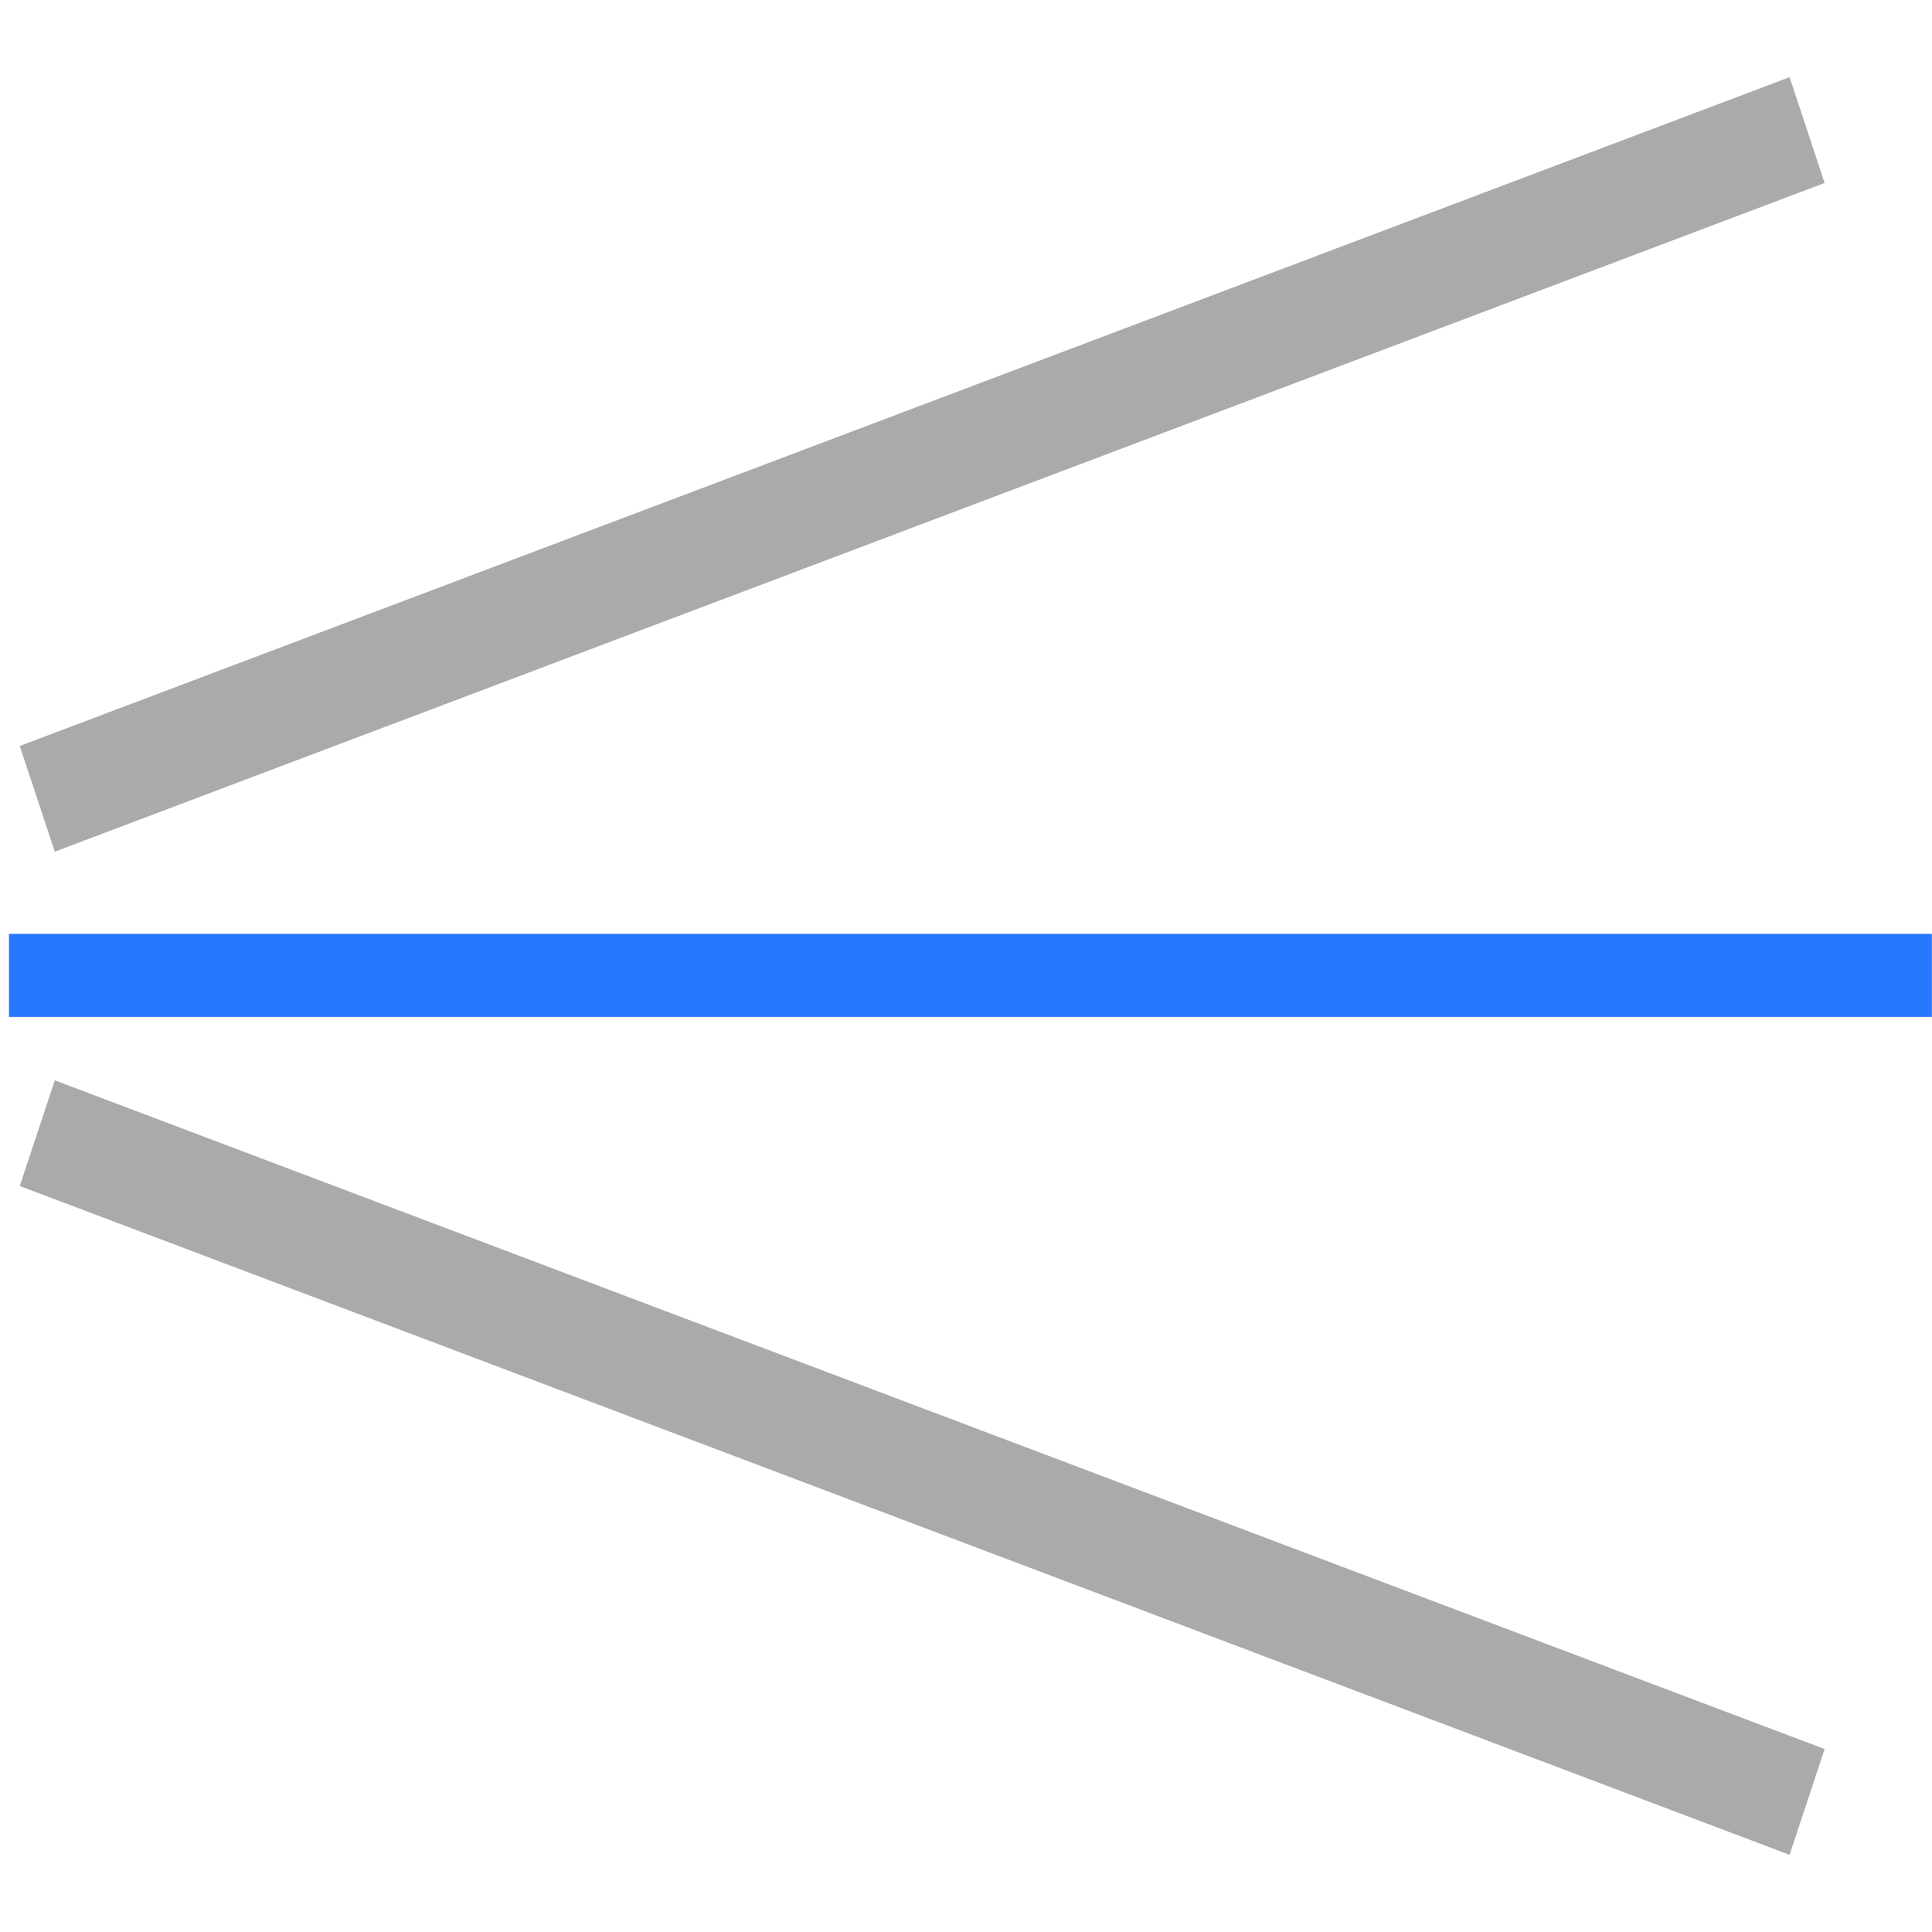
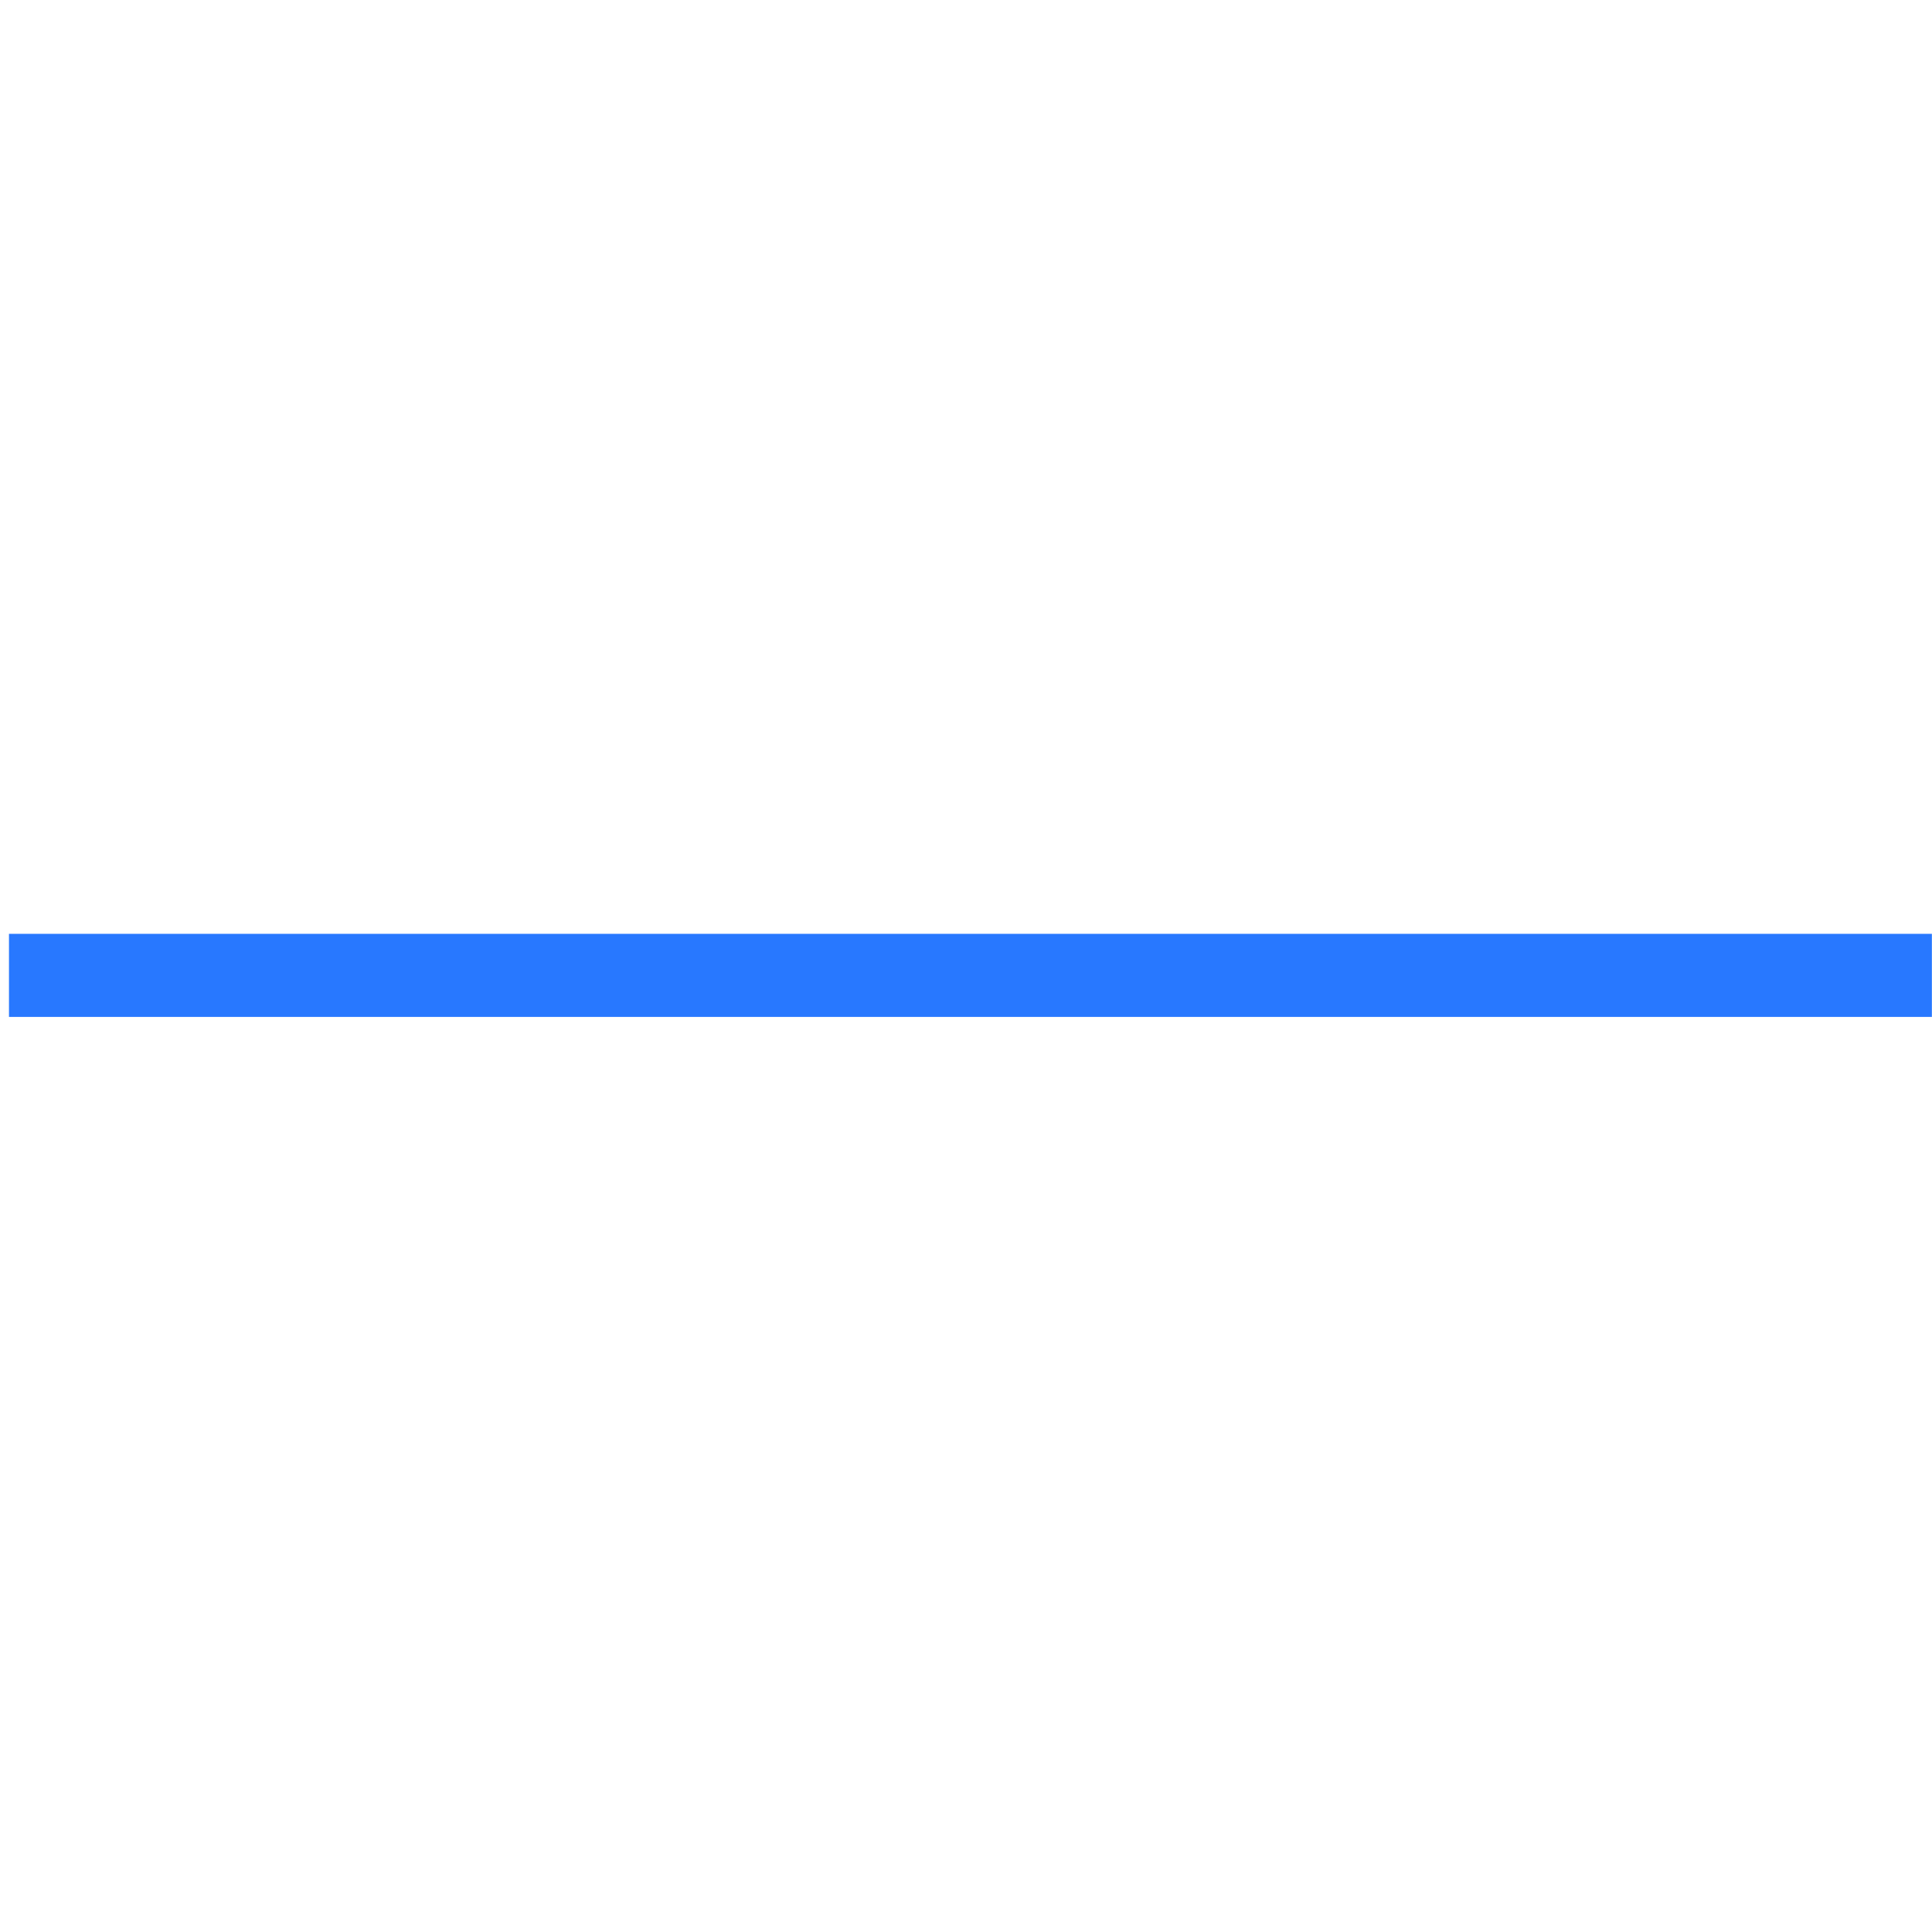
<svg xmlns="http://www.w3.org/2000/svg" width="16px" height="16px" viewBox="0 -0.0 17.0 17.0">
  <path fill-rule="evenodd" fill="rgb(40, 120, 255)" d="M0.079,8.948 L0.079,8.217 L16.999,8.217 L16.999,8.948 L0.079,8.948 Z" />
-   <path fill-rule="evenodd" fill="rgb(170, 170, 170)" d="M0.174,6.564 L15.747,0.679 L16.055,1.610 L0.482,7.494 L0.174,6.564 ZM16.055,15.390 L15.747,16.321 L0.174,10.436 L0.482,9.506 L16.055,15.390 Z" />
</svg>